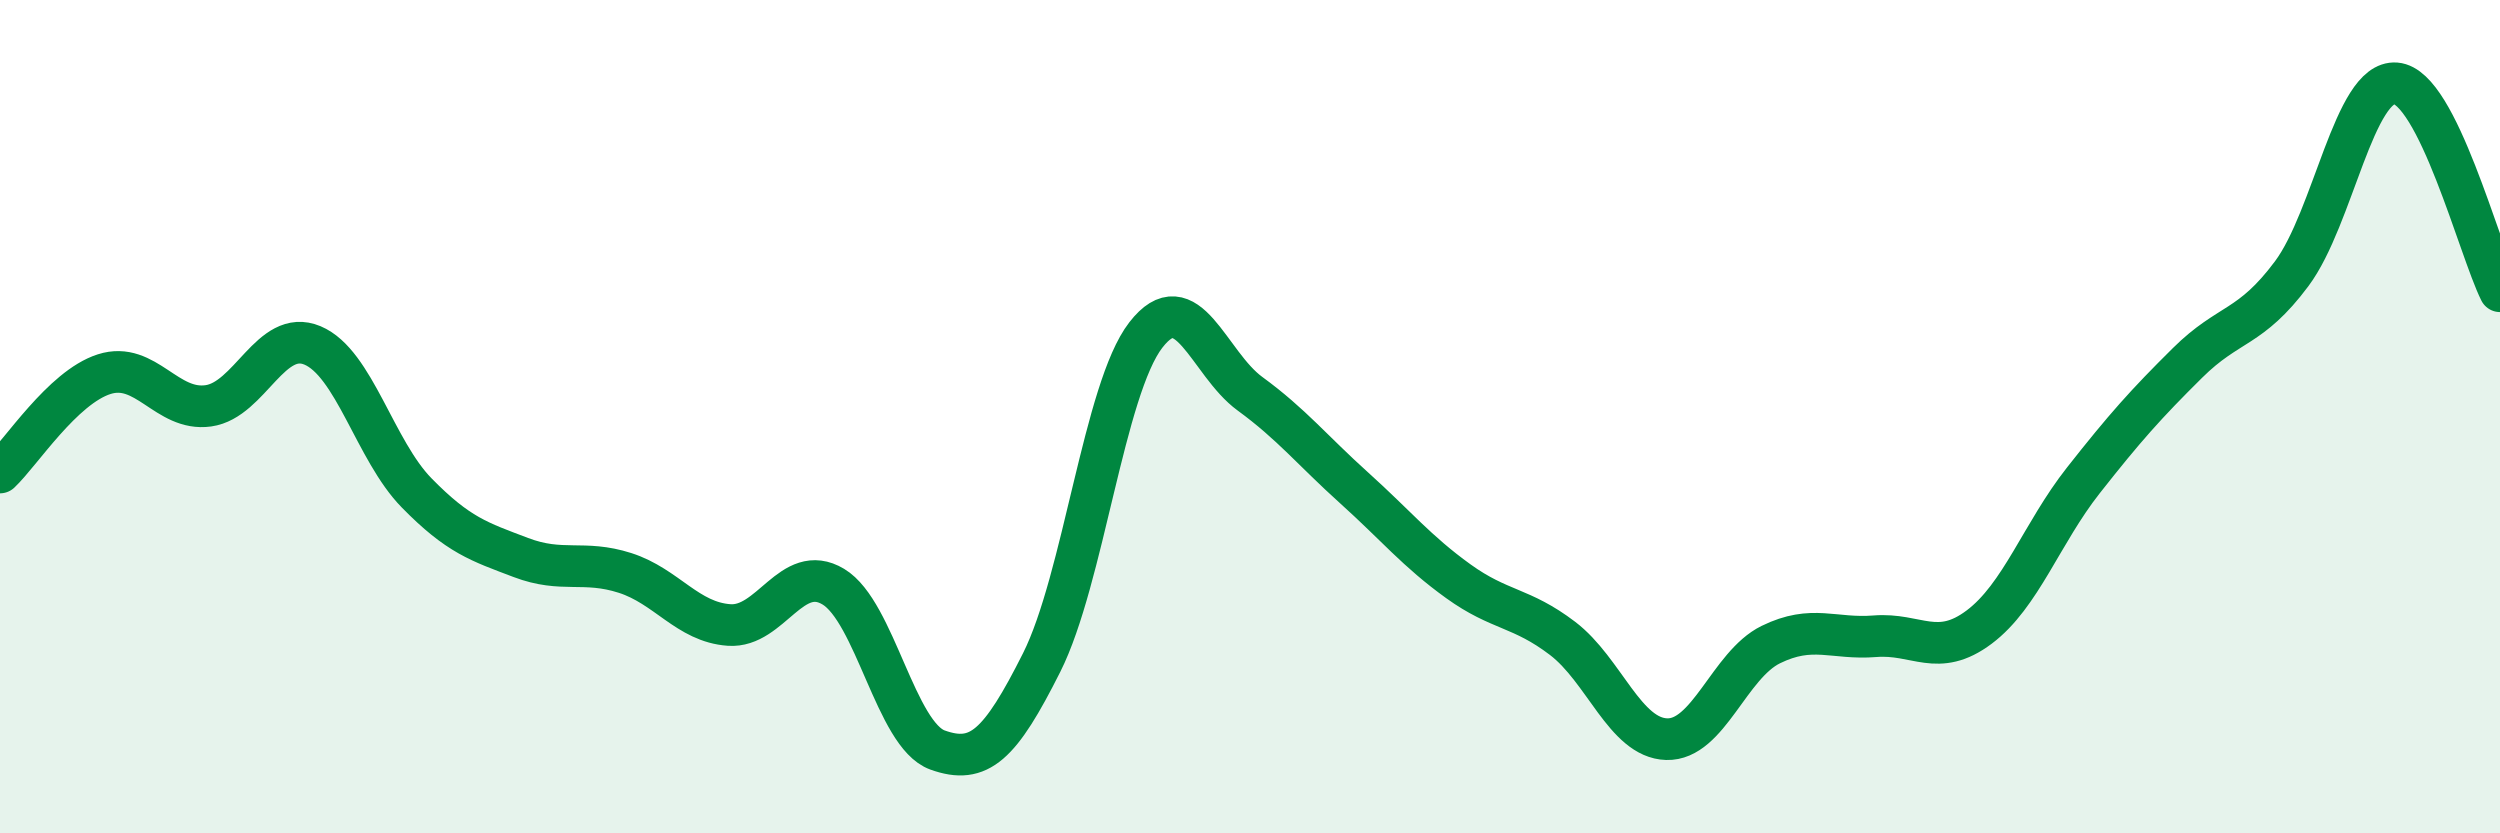
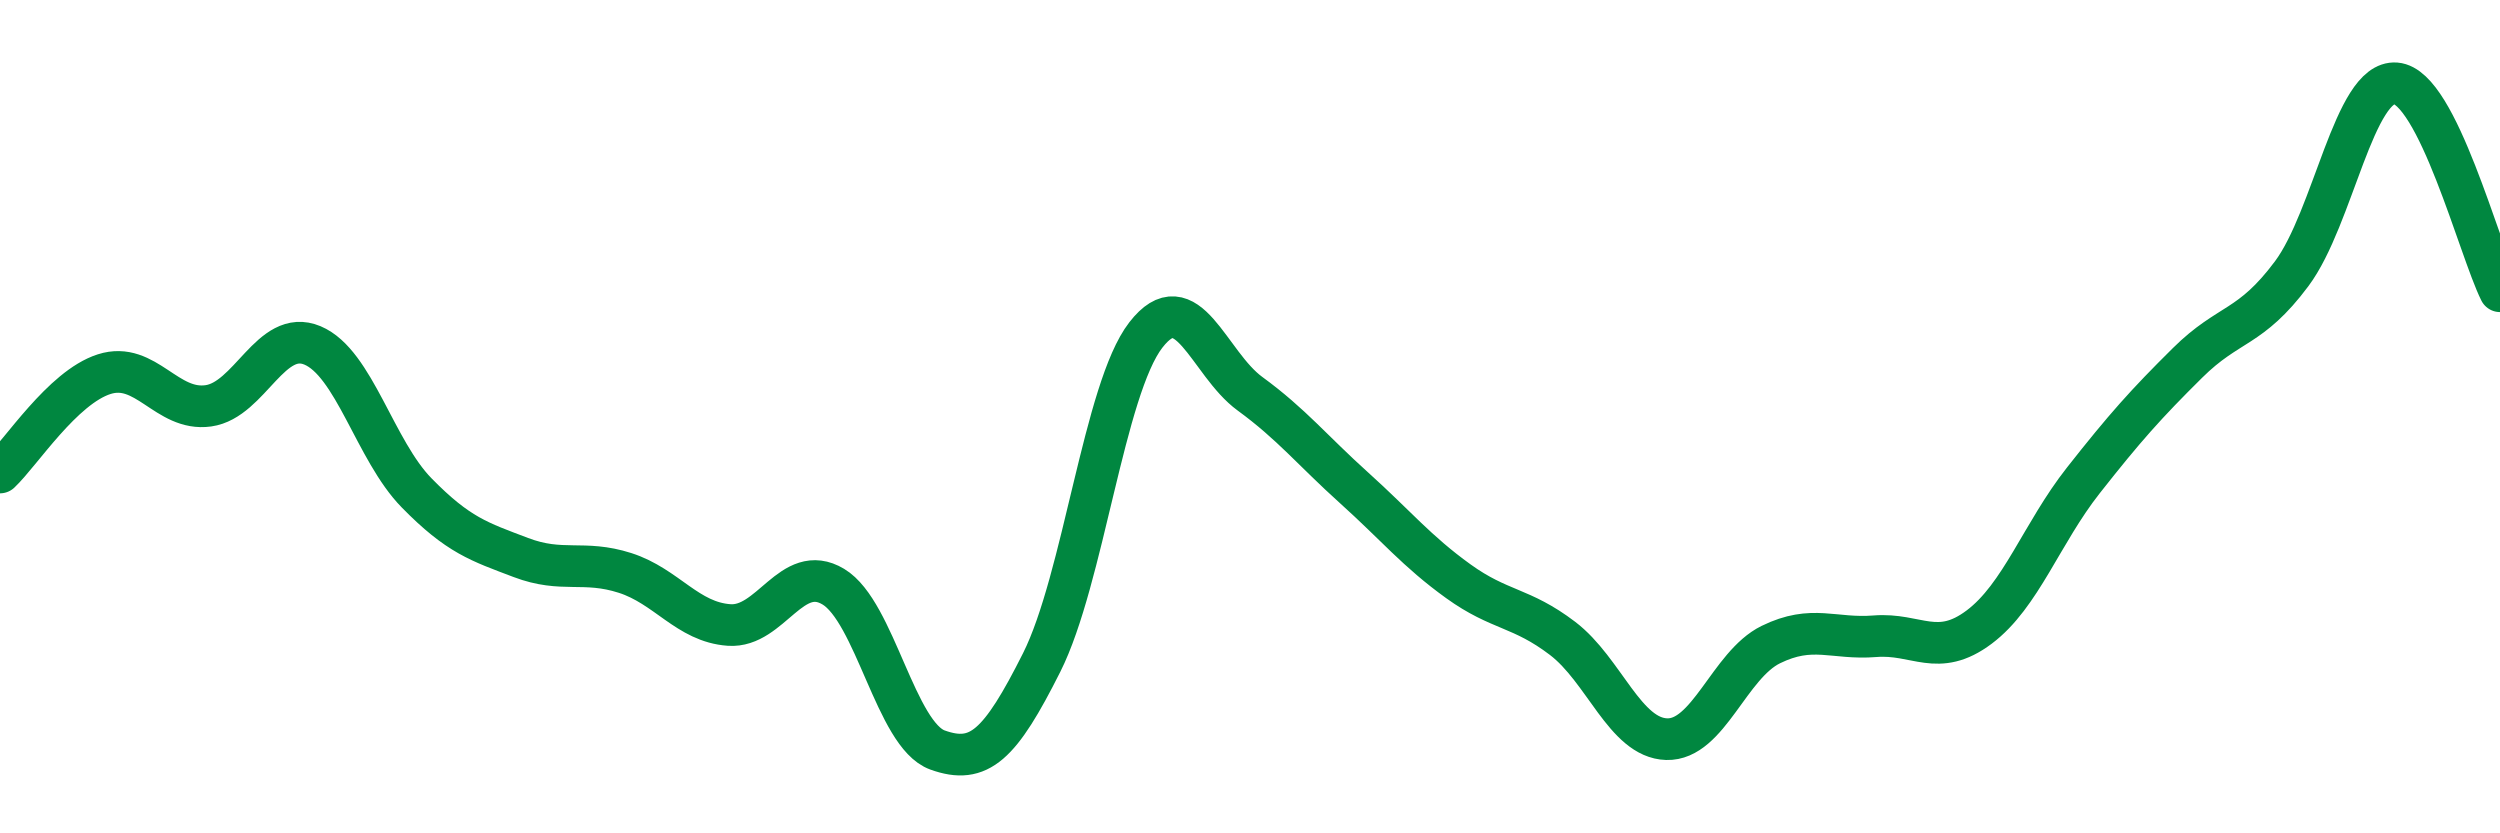
<svg xmlns="http://www.w3.org/2000/svg" width="60" height="20" viewBox="0 0 60 20">
-   <path d="M 0,11.34 C 0.5,10.87 1.5,9.3 2.5,8.98 C 3.5,8.66 4,9.88 5,9.74 C 6,9.6 6.5,7.87 7.5,8.29 C 8.5,8.71 9,10.81 10,11.83 C 11,12.85 11.5,13 12.5,13.38 C 13.5,13.76 14,13.43 15,13.75 C 16,14.07 16.5,14.93 17.5,15 C 18.5,15.07 19,13.48 20,14.08 C 21,14.68 21.5,17.64 22.5,18 C 23.5,18.36 24,17.89 25,15.9 C 26,13.91 26.5,9.33 27.5,8.04 C 28.5,6.75 29,8.72 30,9.45 C 31,10.18 31.5,10.81 32.5,11.71 C 33.5,12.61 34,13.23 35,13.95 C 36,14.67 36.5,14.56 37.5,15.32 C 38.5,16.08 39,17.71 40,17.74 C 41,17.77 41.5,15.96 42.5,15.47 C 43.5,14.98 44,15.35 45,15.27 C 46,15.19 46.5,15.8 47.5,15.05 C 48.5,14.3 49,12.8 50,11.53 C 51,10.26 51.5,9.7 52.5,8.71 C 53.5,7.72 54,7.91 55,6.57 C 56,5.23 56.5,1.92 57.5,2 C 58.5,2.08 59.5,5.99 60,6.99L60 20L0 20Z" fill="#008740" opacity="0.1" stroke-linecap="round" stroke-linejoin="round" />
  <path d="M 0,11.34 C 0.5,10.87 1.5,9.3 2.5,8.98 C 3.5,8.66 4,9.88 5,9.74 C 6,9.6 6.5,7.87 7.5,8.29 C 8.5,8.71 9,10.81 10,11.83 C 11,12.85 11.5,13 12.5,13.38 C 13.5,13.76 14,13.43 15,13.75 C 16,14.07 16.5,14.93 17.5,15 C 18.5,15.07 19,13.48 20,14.08 C 21,14.68 21.5,17.64 22.5,18 C 23.5,18.36 24,17.89 25,15.9 C 26,13.91 26.5,9.33 27.5,8.04 C 28.5,6.75 29,8.72 30,9.45 C 31,10.18 31.5,10.81 32.5,11.71 C 33.5,12.61 34,13.23 35,13.95 C 36,14.67 36.5,14.56 37.5,15.32 C 38.5,16.08 39,17.71 40,17.74 C 41,17.77 41.5,15.96 42.5,15.47 C 43.5,14.98 44,15.35 45,15.27 C 46,15.19 46.5,15.8 47.5,15.05 C 48.5,14.3 49,12.8 50,11.53 C 51,10.26 51.5,9.7 52.5,8.71 C 53.5,7.72 54,7.91 55,6.57 C 56,5.23 56.5,1.92 57.5,2 C 58.5,2.08 59.5,5.99 60,6.99" stroke="#008740" stroke-width="1" fill="none" stroke-linecap="round" stroke-linejoin="round" />
</svg>